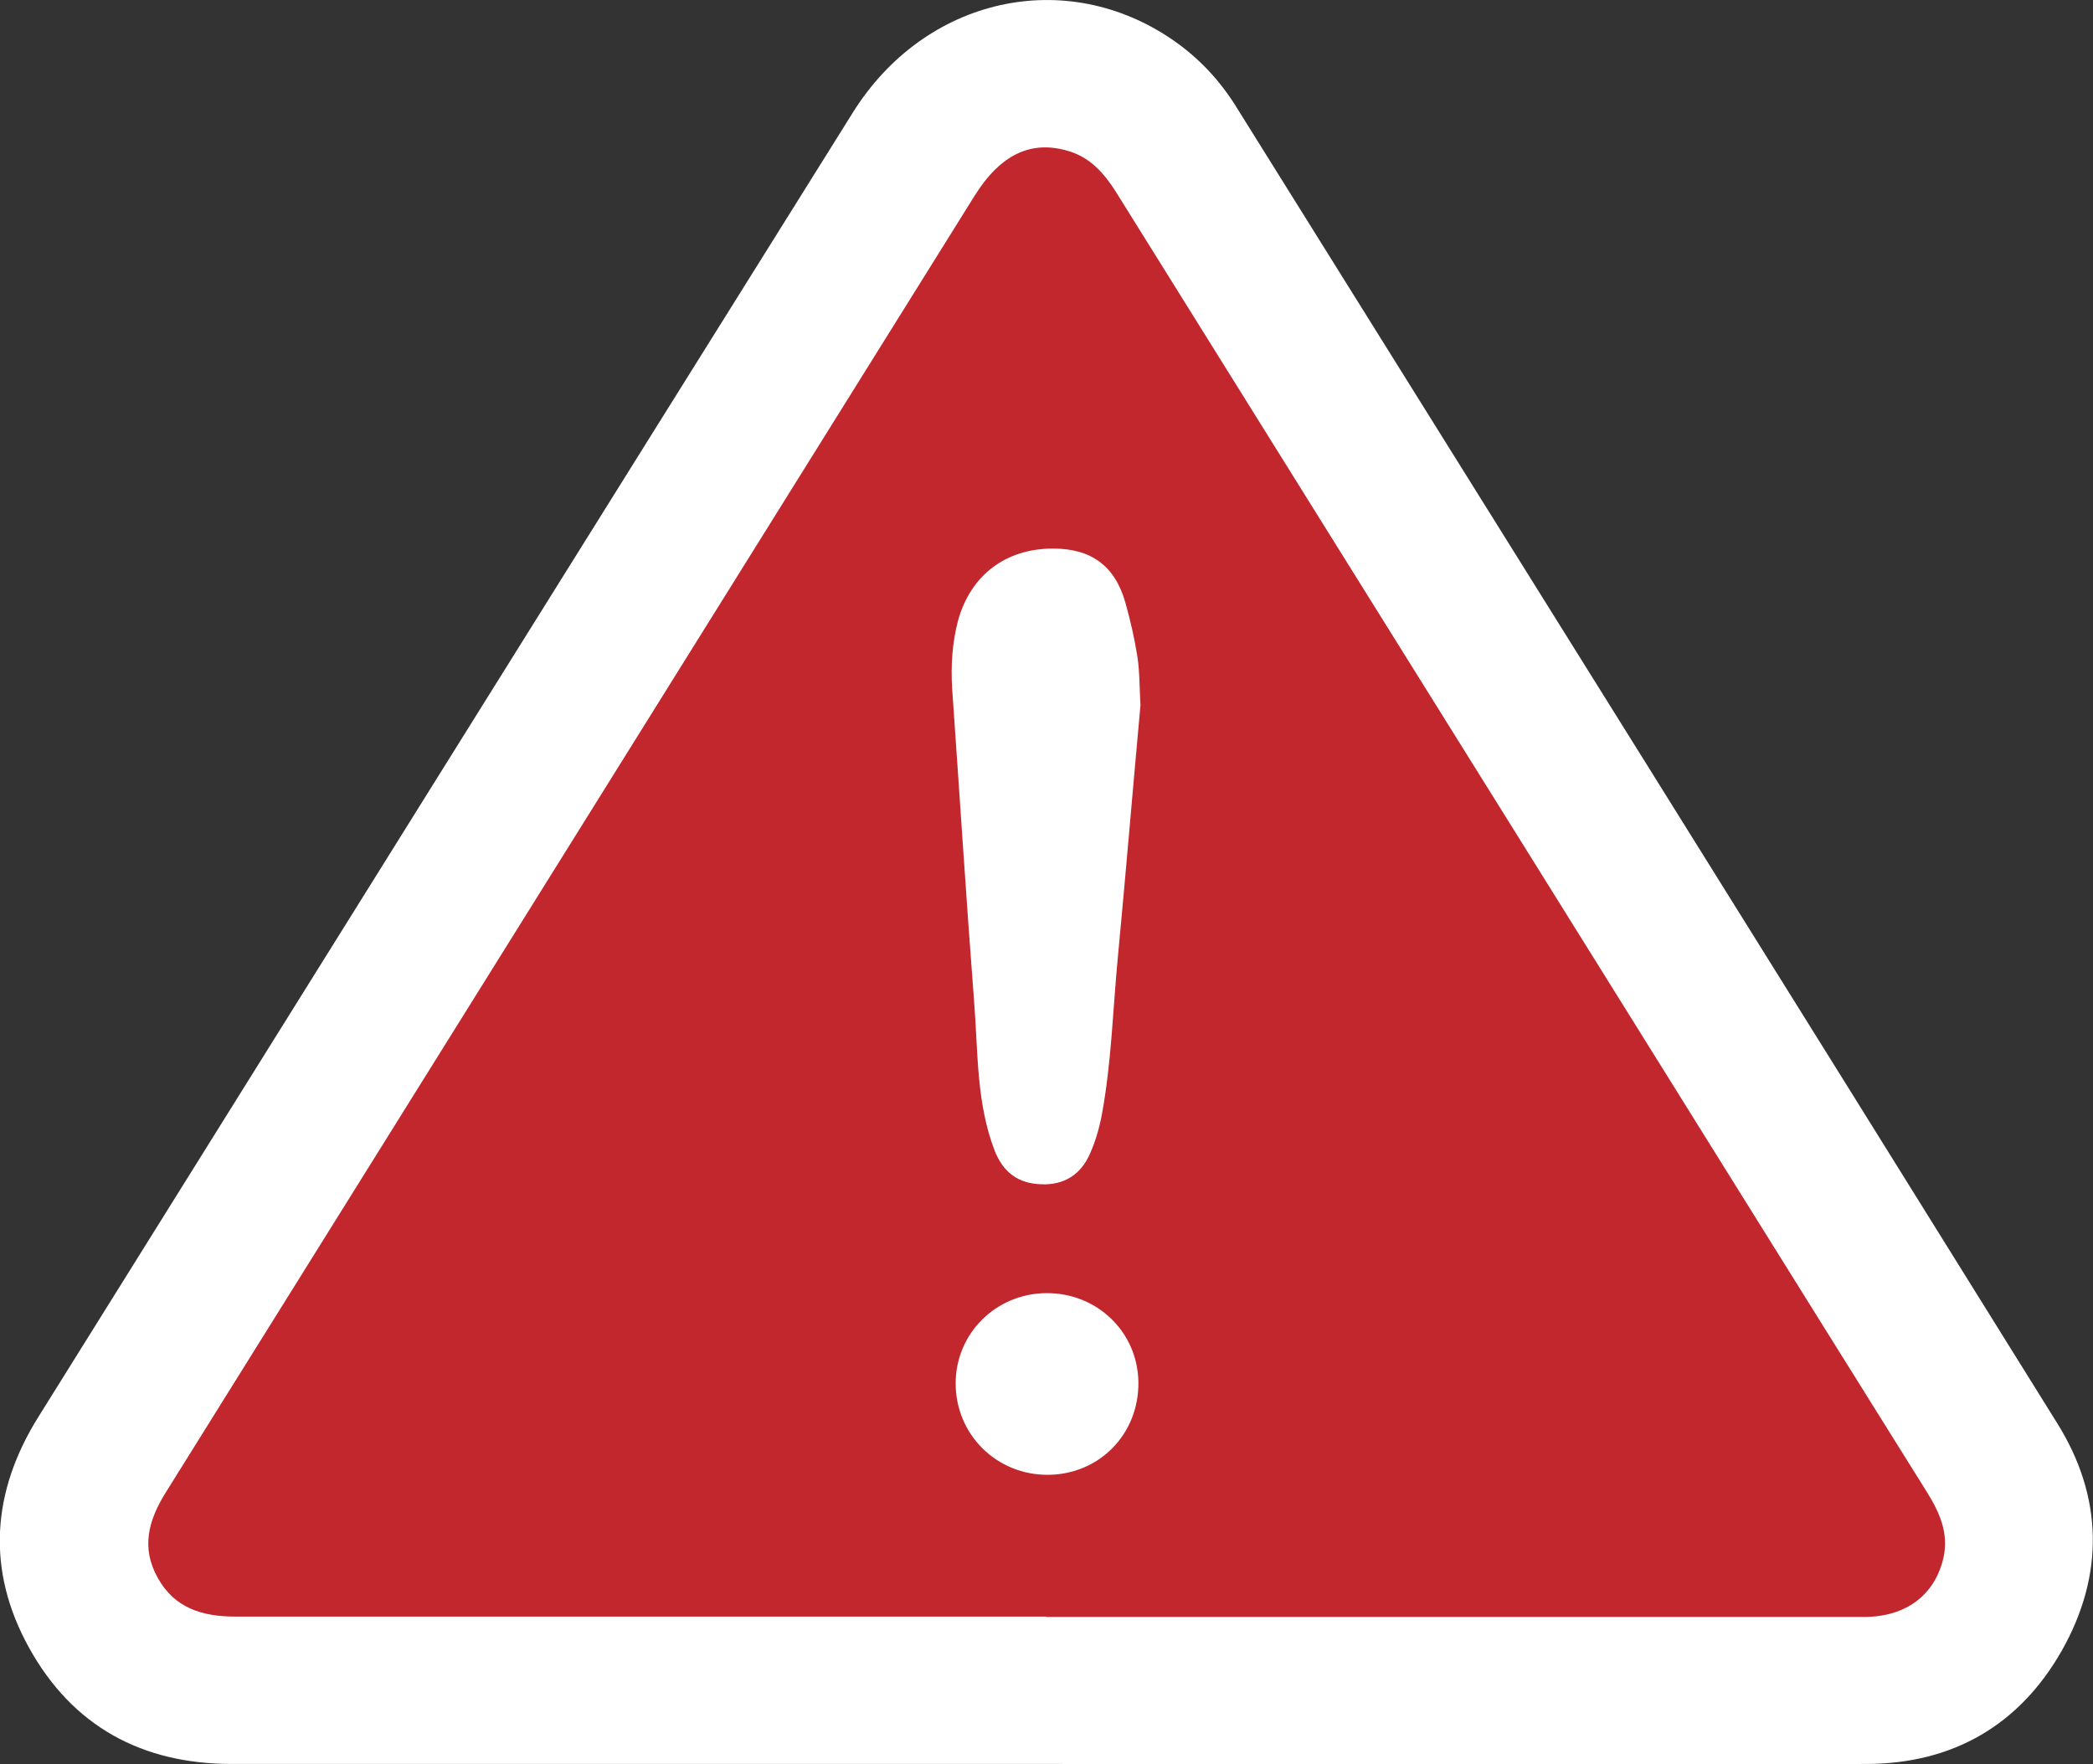
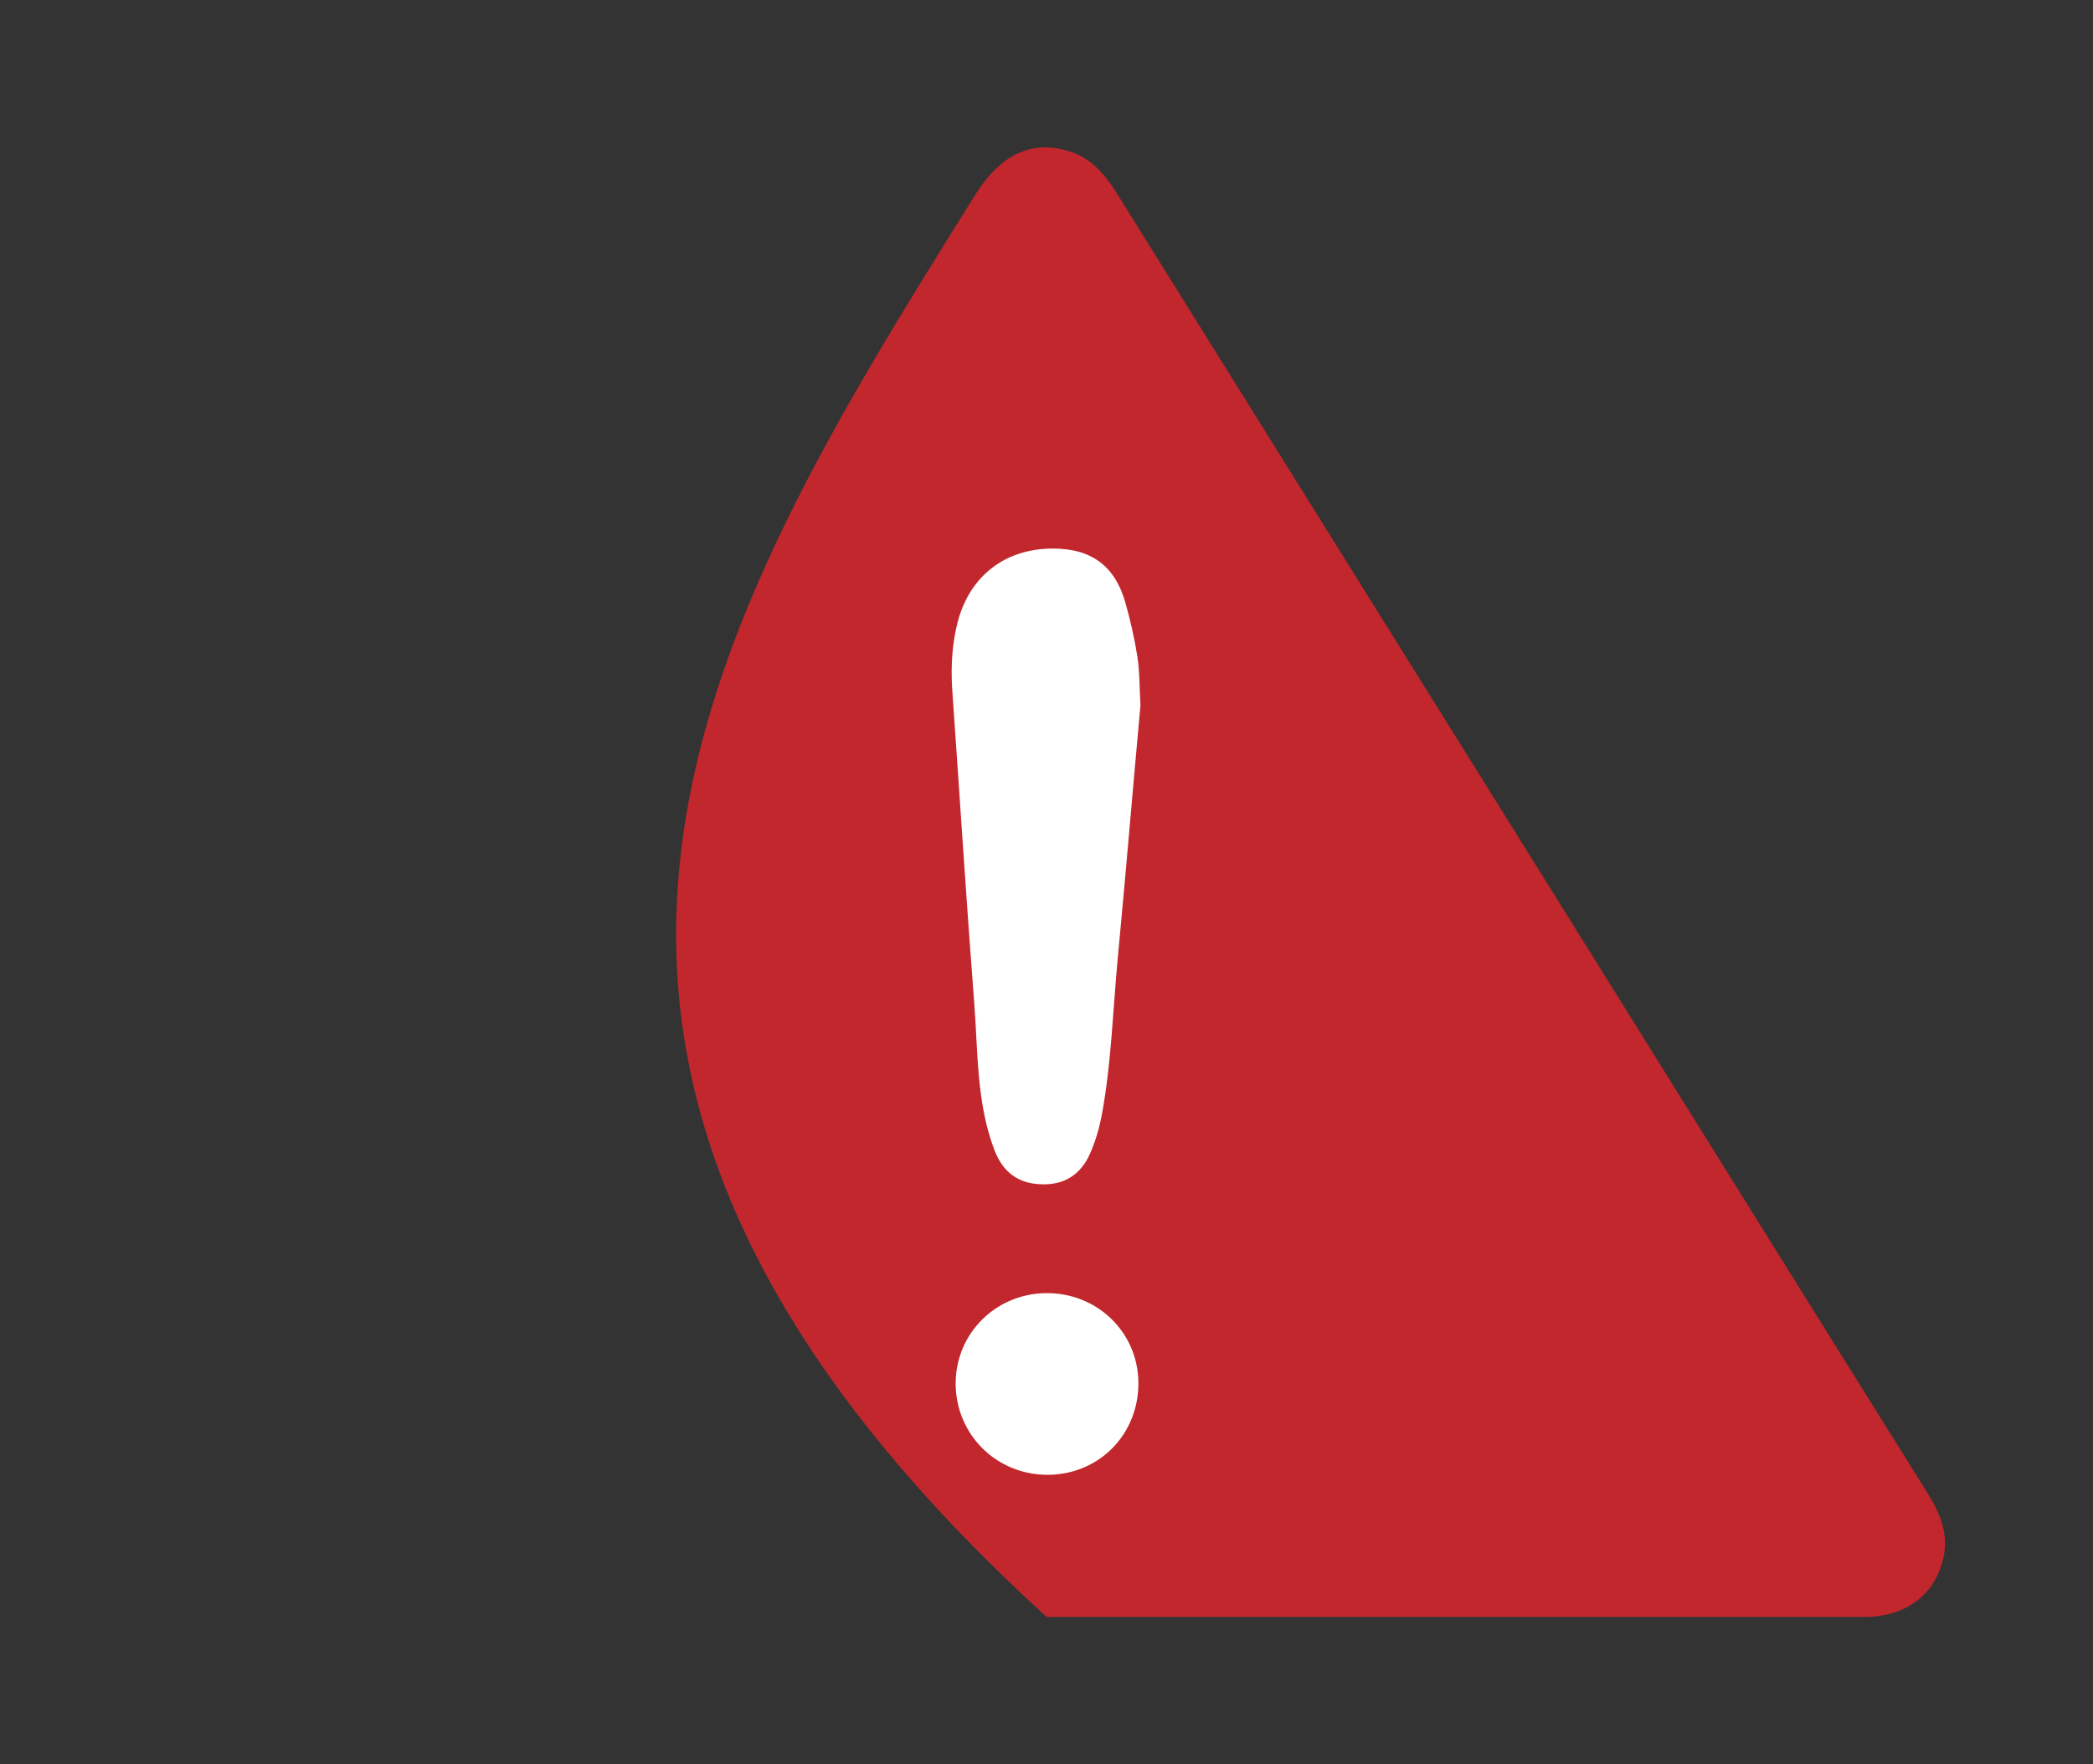
<svg xmlns="http://www.w3.org/2000/svg" id="Layer_2" data-name="Layer 2" viewBox="0 0 59.79 50.4">
  <rect x="0" y="0" width="59.79" height="50.4" fill="#333333" stroke="none" />
  <defs>
    <style>
      .cls-1 {
        fill: #fff;
      }

      .cls-2 {
        fill: #c1272d;
      }
    </style>
  </defs>
  <g id="Layer_1-2" data-name="Layer 1">
    <g>
-       <path class="cls-1" d="M29.85,50.39c-7.74,0-15.49,0-23.23,0-2.57,0-4.55-1.08-5.79-3.32-1.23-2.22-1.07-4.46,.27-6.6C8.85,28.05,16.6,15.63,24.36,3.22,26.42-.08,30.45-.98,33.53,1.16c.73,.51,1.32,1.14,1.79,1.9,7.82,12.53,15.65,25.06,23.45,37.6,1.31,2.1,1.35,4.33,.13,6.49-1.21,2.13-3.11,3.23-5.57,3.24-7.83,.02-15.66,0-23.49,0Z" />
-       <path class="cls-2" d="M29.89,46.18c-7.72,0-15.44,0-23.16,0-.95,0-1.74-.24-2.22-1.1-.49-.87-.27-1.66,.24-2.47C12.44,30.29,20.13,17.95,27.83,5.61c.75-1.21,1.64-1.62,2.71-1.29,.62,.19,1.01,.64,1.35,1.18,3.9,6.26,7.81,12.52,11.72,18.79,3.81,6.11,7.62,12.23,11.44,18.34,.36,.58,.62,1.16,.47,1.86-.24,1.07-1.07,1.7-2.27,1.7-6.3,0-12.59,0-18.89,0-1.49,0-2.98,0-4.48,0Z" />
+       <path class="cls-2" d="M29.89,46.18C12.44,30.29,20.13,17.95,27.83,5.61c.75-1.21,1.64-1.62,2.71-1.29,.62,.19,1.01,.64,1.35,1.18,3.9,6.26,7.81,12.52,11.72,18.79,3.81,6.11,7.62,12.23,11.44,18.34,.36,.58,.62,1.16,.47,1.86-.24,1.07-1.07,1.7-2.27,1.7-6.3,0-12.59,0-18.89,0-1.49,0-2.98,0-4.48,0Z" />
      <g>
        <path class="cls-1" d="M32.58,20.14c-.22,2.4-.42,4.82-.65,7.24-.14,1.48-.18,2.97-.45,4.44-.07,.38-.18,.77-.34,1.13-.26,.6-.74,.91-1.4,.88-.66-.02-1.09-.35-1.33-.97-.52-1.36-.47-2.8-.58-4.21-.23-2.99-.42-5.99-.63-8.98-.04-.66,0-1.31,.17-1.95,.36-1.29,1.36-2.05,2.71-2.05,1.09,0,1.77,.49,2.07,1.55,.14,.5,.26,1.02,.34,1.53,.07,.45,.06,.92,.09,1.4Z" />
        <path class="cls-1" d="M29.94,42.13c-1.47,.01-2.64-1.15-2.64-2.61,0-1.43,1.15-2.57,2.59-2.58,1.45-.01,2.61,1.11,2.63,2.54,.02,1.48-1.11,2.64-2.58,2.65Z" />
      </g>
    </g>
  </g>
</svg>